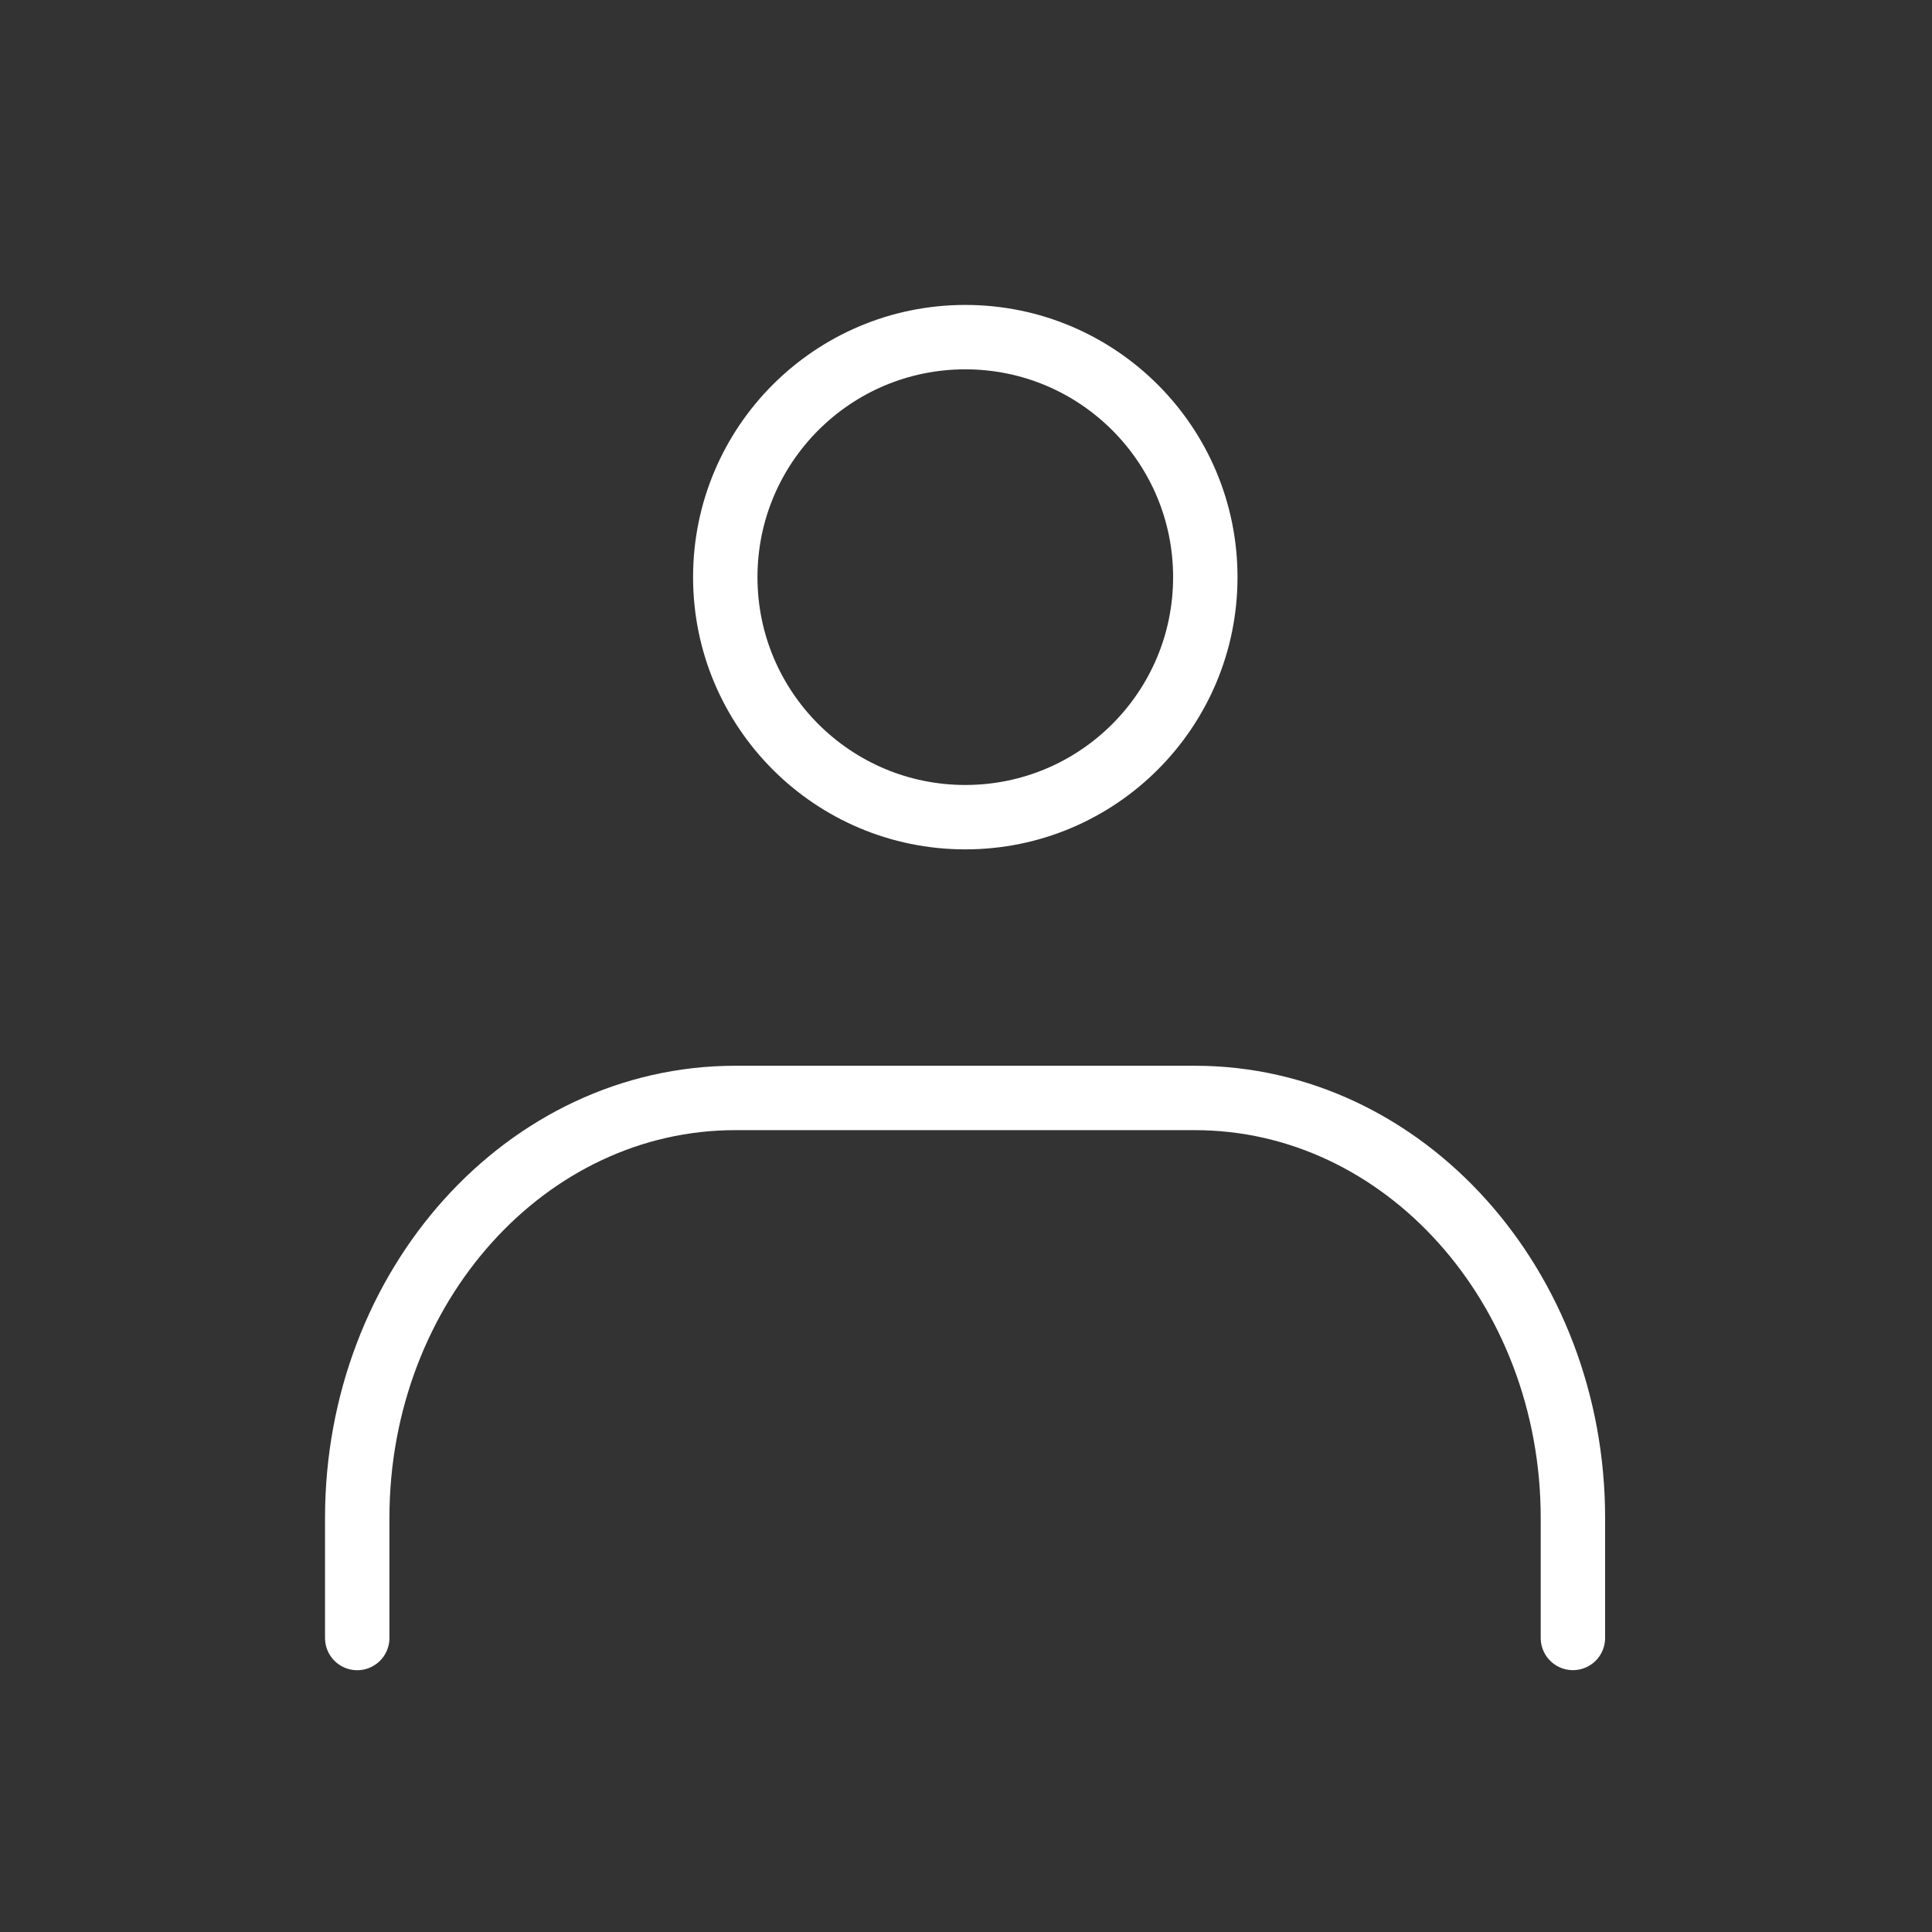
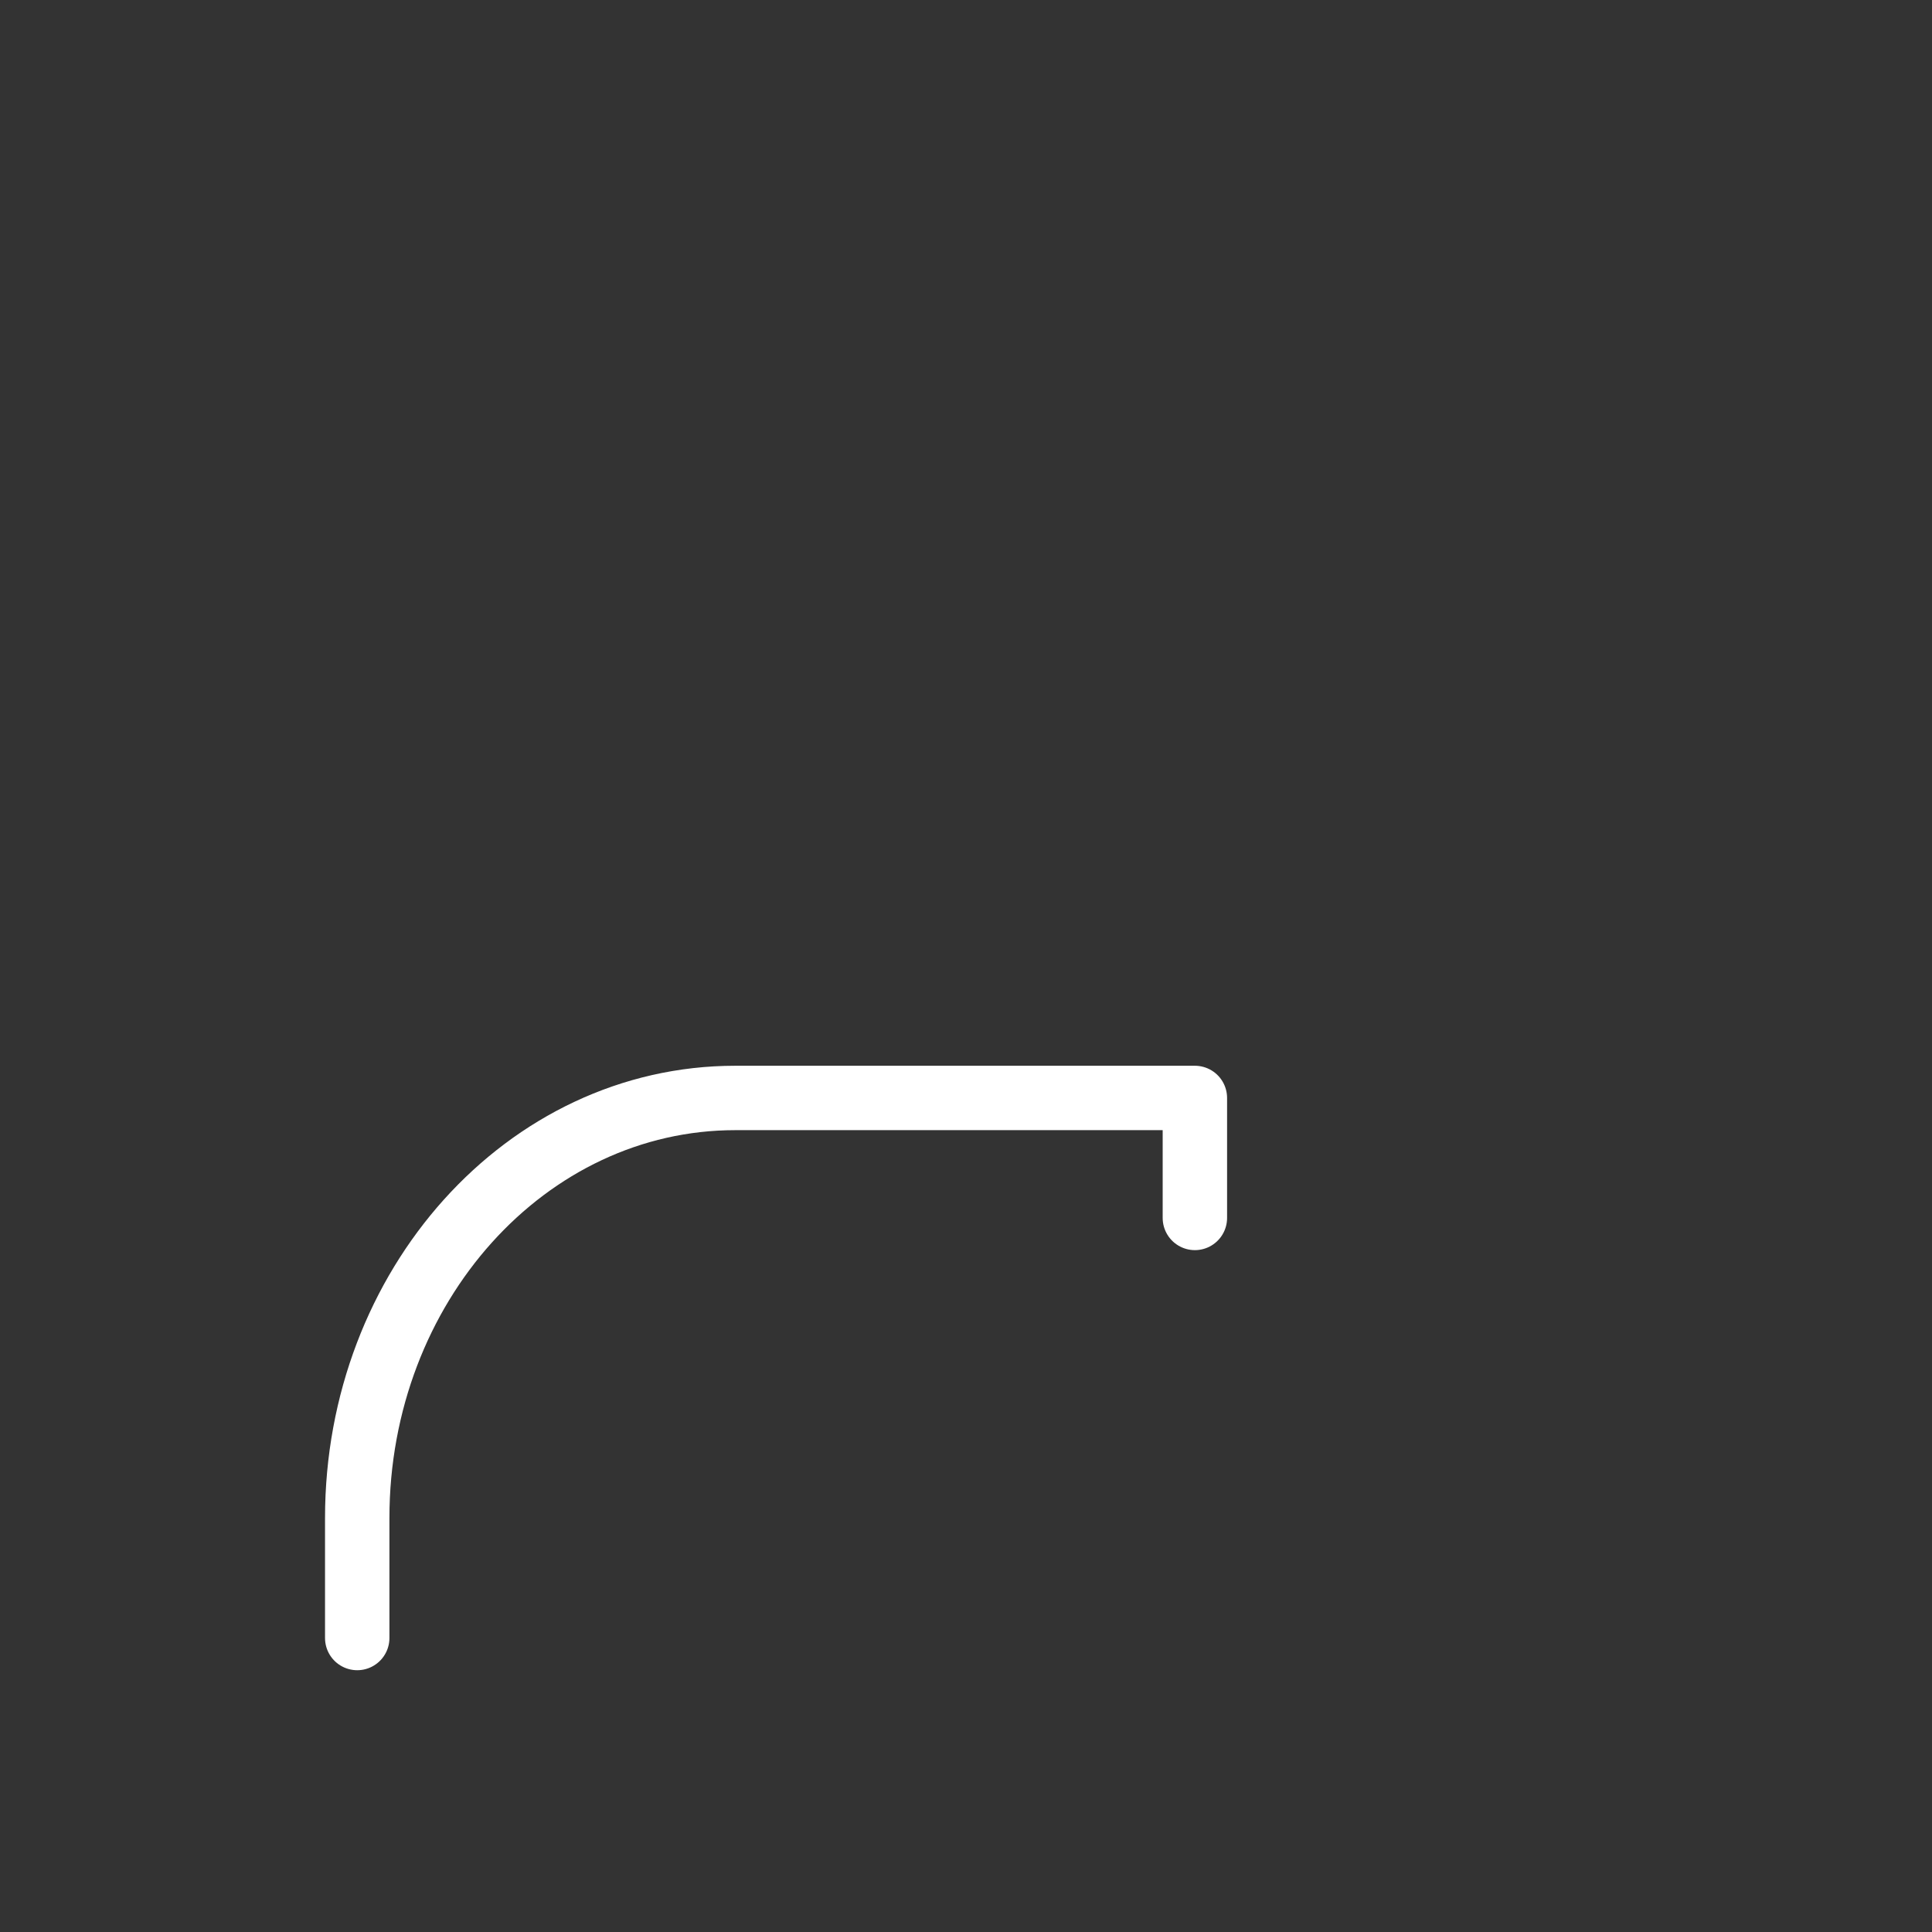
<svg xmlns="http://www.w3.org/2000/svg" width="30" height="30" viewBox="0 0 30 30">
  <rect x="0" y="0" width="30" height="30" fill="#333333" stroke="none" />
  <g id="recruit_white" transform="translate(0 0.185)">
    <g id="Rectangle">
      <rect id="長方形_25216" data-name="長方形 25216" width="30" height="30" transform="translate(0 -0.185)" fill="none" />
    </g>
    <g id="icon_data" transform="translate(5.547 5.05)">
-       <circle id="楕円形_300" data-name="楕円形 300" cx="3.727" cy="3.727" r="3.727" transform="translate(5.715)" fill="none" stroke="#fff" stroke-linecap="round" stroke-linejoin="round" stroke-width="1" />
-       <path id="パス_14446" data-name="パス 14446" d="M8.93,35.536V33.672c0-3.6,2.627-6.522,5.87-6.522h7.137c3.242,0,5.87,2.926,5.87,6.522v1.863" transform="translate(-8.93 -15.336)" fill="none" stroke="#fff" stroke-linecap="round" stroke-linejoin="round" stroke-width="1" />
+       <path id="パス_14446" data-name="パス 14446" d="M8.93,35.536V33.672c0-3.6,2.627-6.522,5.87-6.522h7.137v1.863" transform="translate(-8.93 -15.336)" fill="none" stroke="#fff" stroke-linecap="round" stroke-linejoin="round" stroke-width="1" />
    </g>
  </g>
</svg>